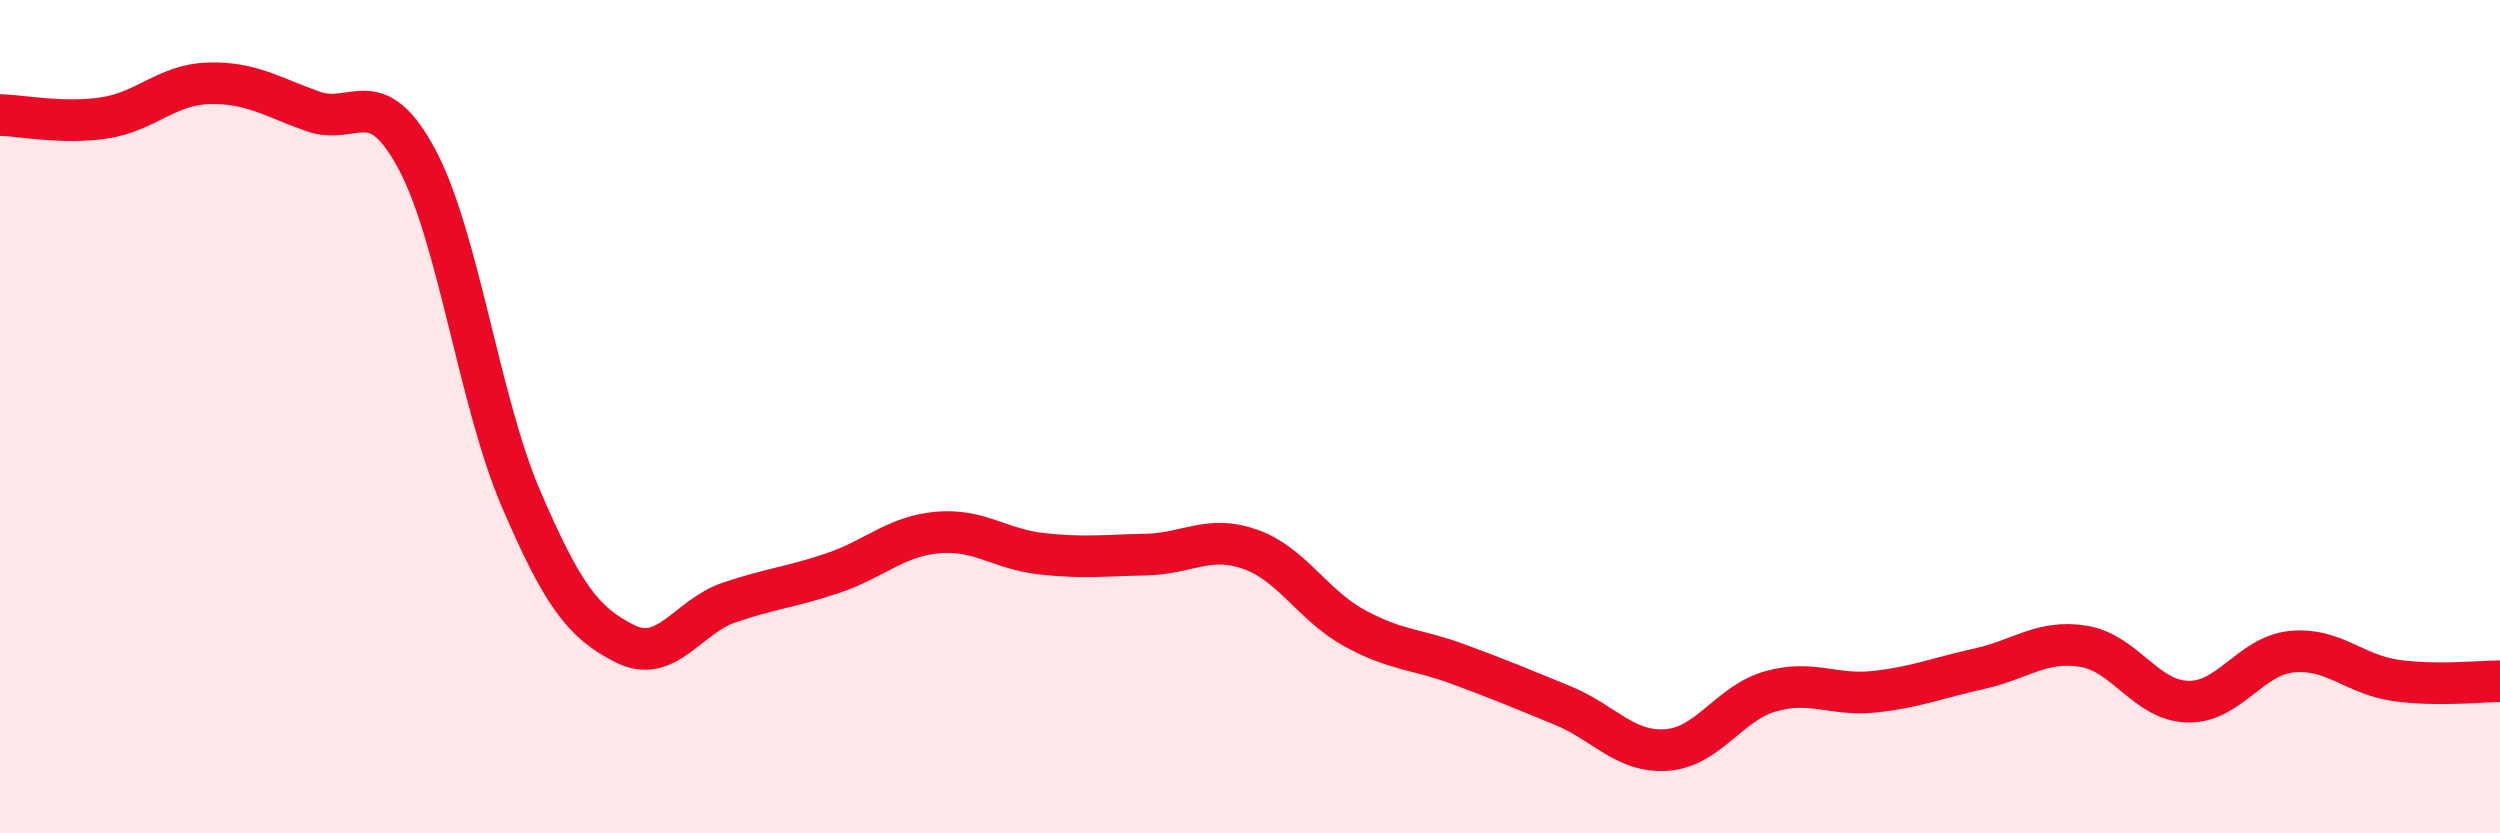
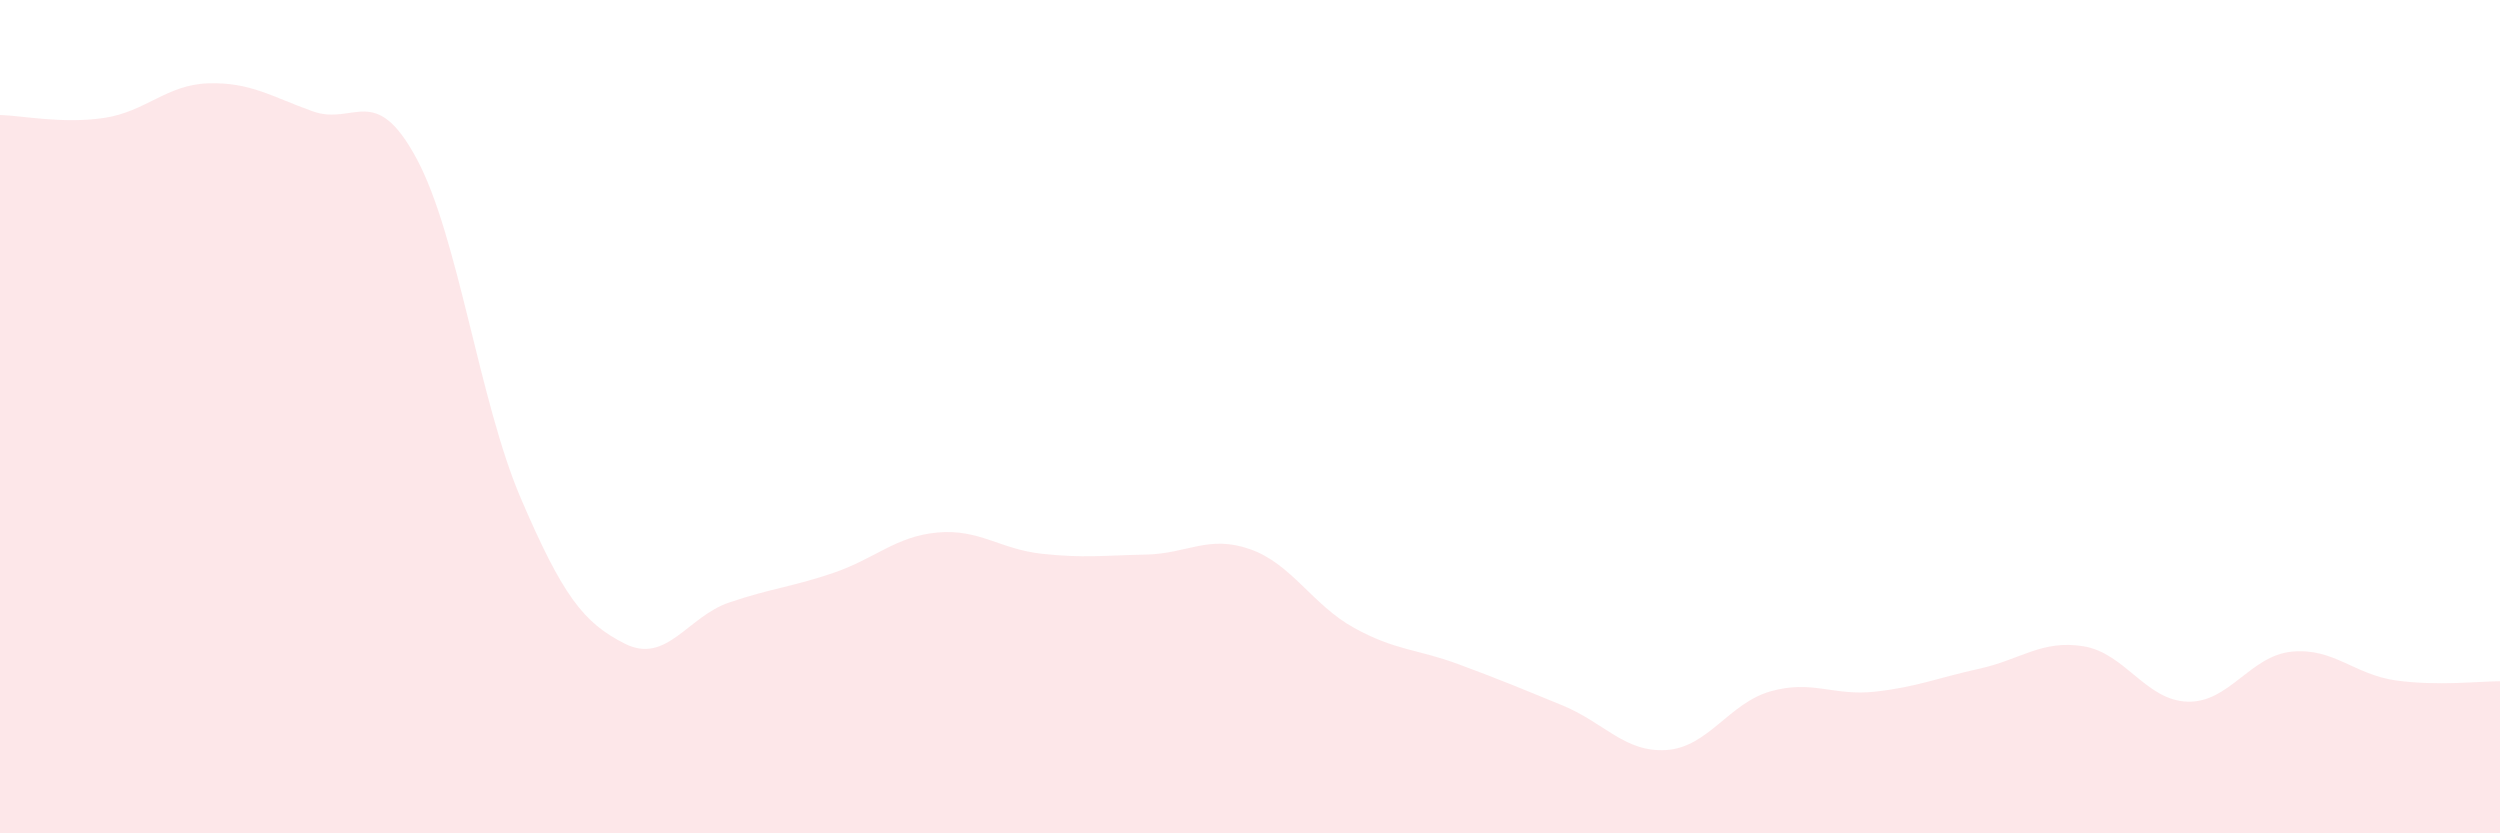
<svg xmlns="http://www.w3.org/2000/svg" width="60" height="20" viewBox="0 0 60 20">
  <path d="M 0,2.76 C 0.5,2.77 1.5,2.98 2.5,2.83 C 3.5,2.68 4,2.03 5,2 C 6,1.97 6.5,2.31 7.5,2.67 C 8.5,3.03 9,1.95 10,3.81 C 11,5.67 11.5,9.63 12.5,11.96 C 13.5,14.29 14,14.95 15,15.45 C 16,15.95 16.5,14.8 17.5,14.46 C 18.5,14.12 19,14.09 20,13.75 C 21,13.41 21.5,12.87 22.5,12.78 C 23.5,12.69 24,13.18 25,13.29 C 26,13.4 26.5,13.33 27.5,13.31 C 28.5,13.29 29,12.83 30,13.18 C 31,13.53 31.5,14.52 32.5,15.07 C 33.5,15.62 34,15.57 35,15.94 C 36,16.31 36.5,16.52 37.5,16.93 C 38.5,17.34 39,18.07 40,18 C 41,17.93 41.5,16.87 42.5,16.59 C 43.5,16.31 44,16.71 45,16.6 C 46,16.49 46.5,16.27 47.5,16.05 C 48.5,15.83 49,15.35 50,15.51 C 51,15.67 51.5,16.81 52.5,16.84 C 53.5,16.87 54,15.74 55,15.64 C 56,15.54 56.5,16.19 57.5,16.33 C 58.5,16.47 59.5,16.35 60,16.35L60 20L0 20Z" fill="#EB0A25" opacity="0.1" stroke-linecap="round" stroke-linejoin="round" />
-   <path d="M 0,2.76 C 0.5,2.77 1.5,2.98 2.5,2.83 C 3.5,2.68 4,2.03 5,2 C 6,1.97 6.5,2.31 7.5,2.67 C 8.5,3.03 9,1.95 10,3.81 C 11,5.67 11.5,9.63 12.5,11.96 C 13.5,14.29 14,14.95 15,15.45 C 16,15.95 16.5,14.8 17.5,14.46 C 18.5,14.12 19,14.09 20,13.75 C 21,13.41 21.5,12.87 22.5,12.78 C 23.5,12.69 24,13.18 25,13.29 C 26,13.4 26.5,13.33 27.5,13.31 C 28.5,13.29 29,12.83 30,13.18 C 31,13.53 31.5,14.52 32.5,15.07 C 33.5,15.62 34,15.57 35,15.94 C 36,16.31 36.5,16.52 37.5,16.93 C 38.5,17.34 39,18.07 40,18 C 41,17.93 41.5,16.87 42.5,16.59 C 43.5,16.31 44,16.71 45,16.6 C 46,16.49 46.5,16.27 47.5,16.05 C 48.5,15.83 49,15.35 50,15.51 C 51,15.67 51.5,16.81 52.5,16.84 C 53.5,16.87 54,15.74 55,15.64 C 56,15.54 56.5,16.19 57.5,16.33 C 58.5,16.47 59.5,16.35 60,16.35" stroke="#EB0A25" stroke-width="1" fill="none" stroke-linecap="round" stroke-linejoin="round" />
</svg>